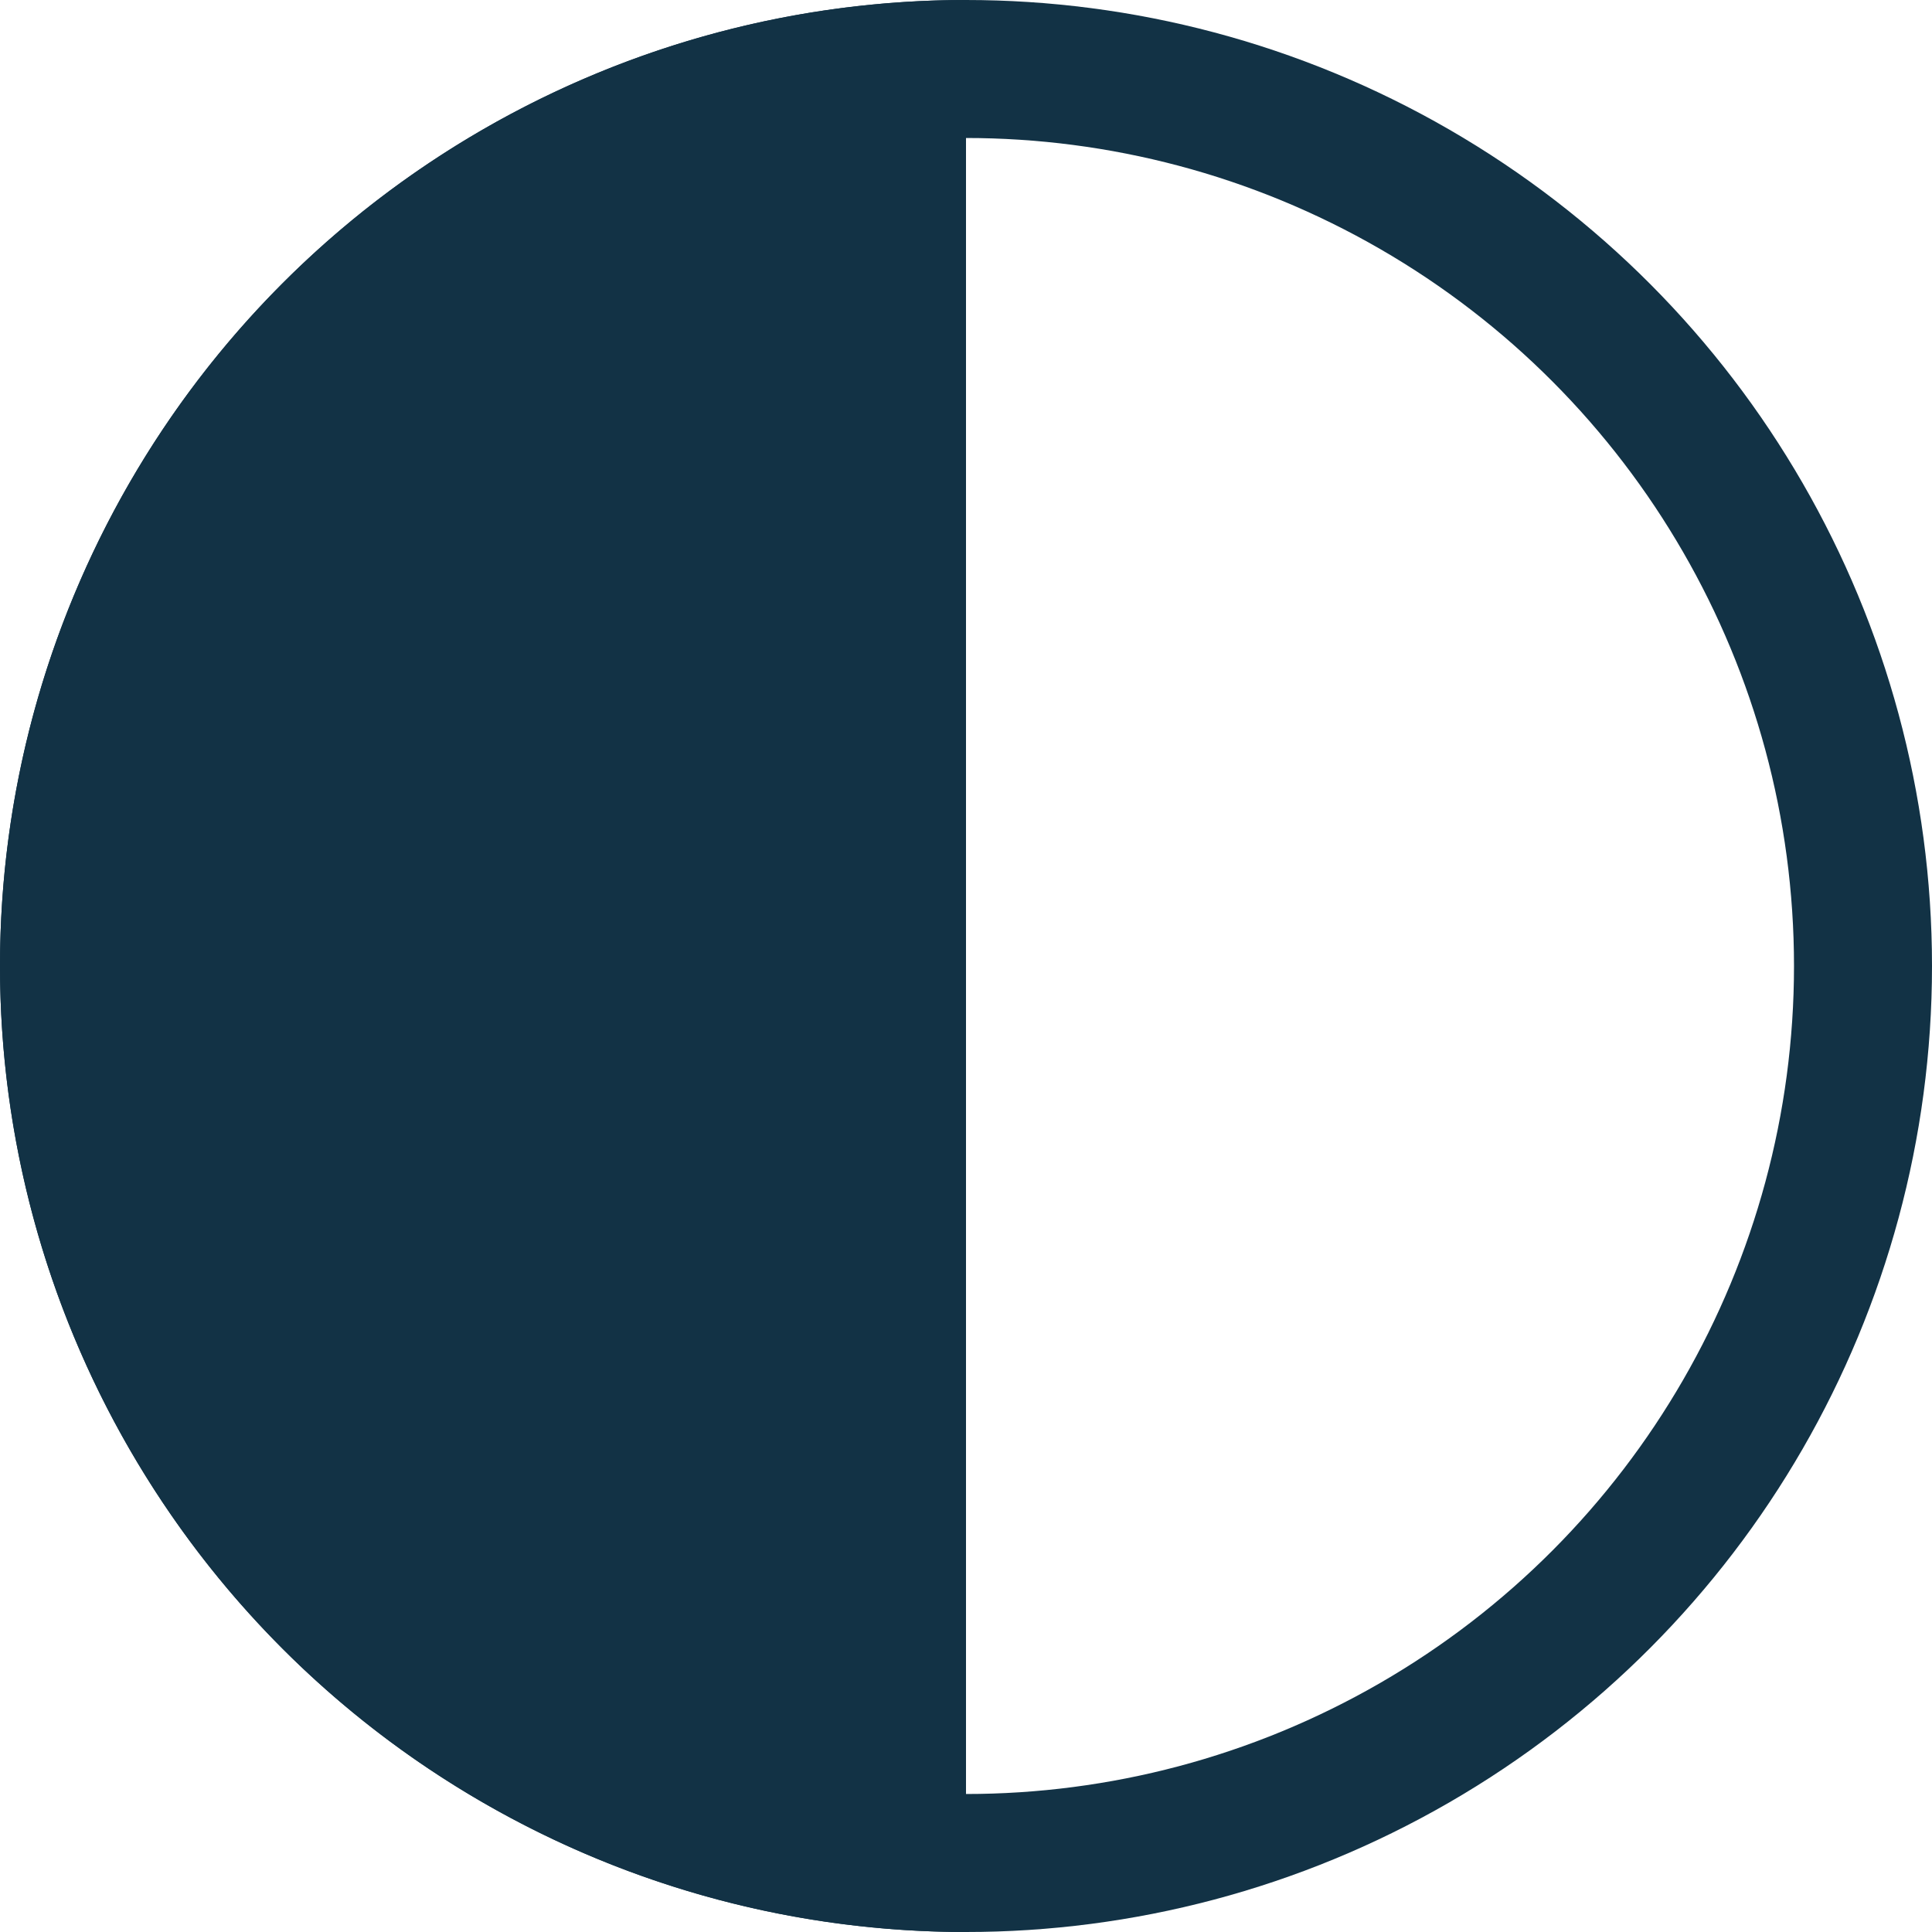
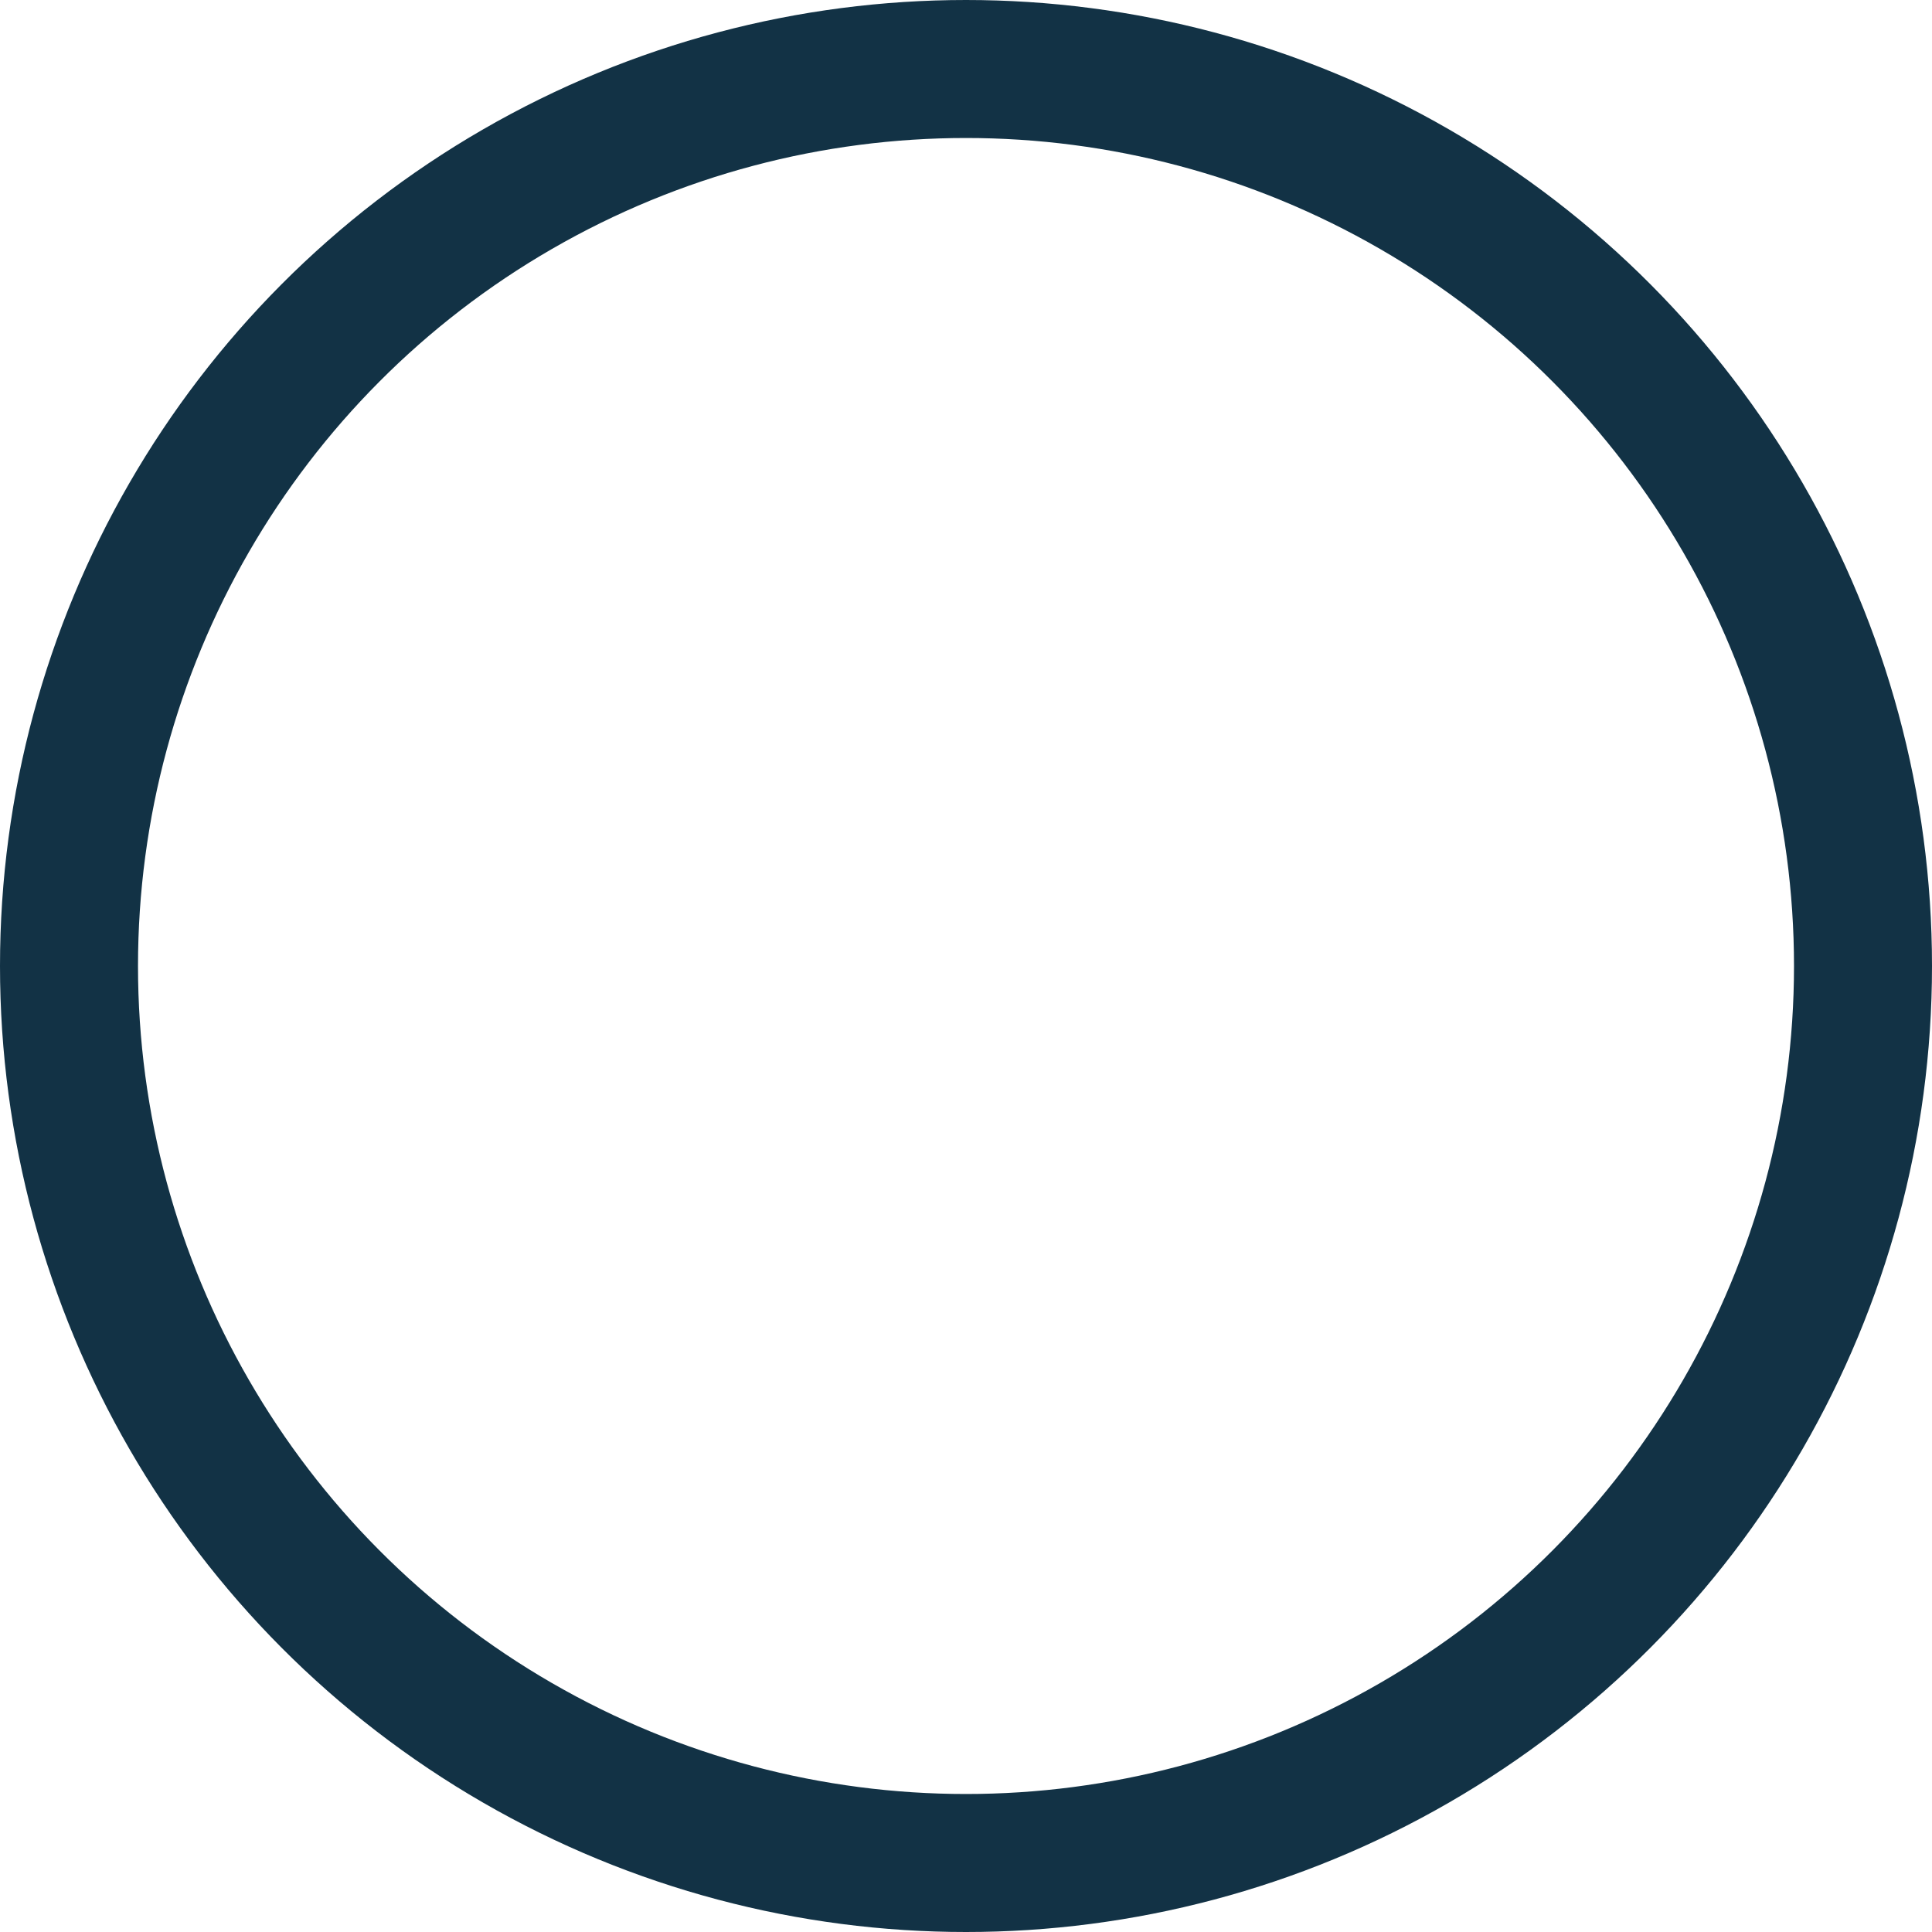
<svg xmlns="http://www.w3.org/2000/svg" width="14" height="14" viewBox="0 0 14 14" fill="none">
-   <path d="M7 14C6.081 14 5.17 13.819 4.321 13.467C3.472 13.115 2.7 12.6 2.05 11.95C1.4 11.3 0.885 10.528 0.533 9.679C0.181 8.829 2.51486e-06 7.919 2.55504e-06 7C2.59523e-06 6.081 0.181 5.17 0.533 4.321C0.885 3.472 1.4 2.7 2.05 2.05C2.7 1.4 3.472 0.885 4.321 0.533C5.17 0.181 6.081 -4.26525e-07 7 -3.0598e-07L7 7L7 14Z" fill="#123245" />
  <circle cx="7" cy="7" r="6.5" stroke="#123245" />
</svg>